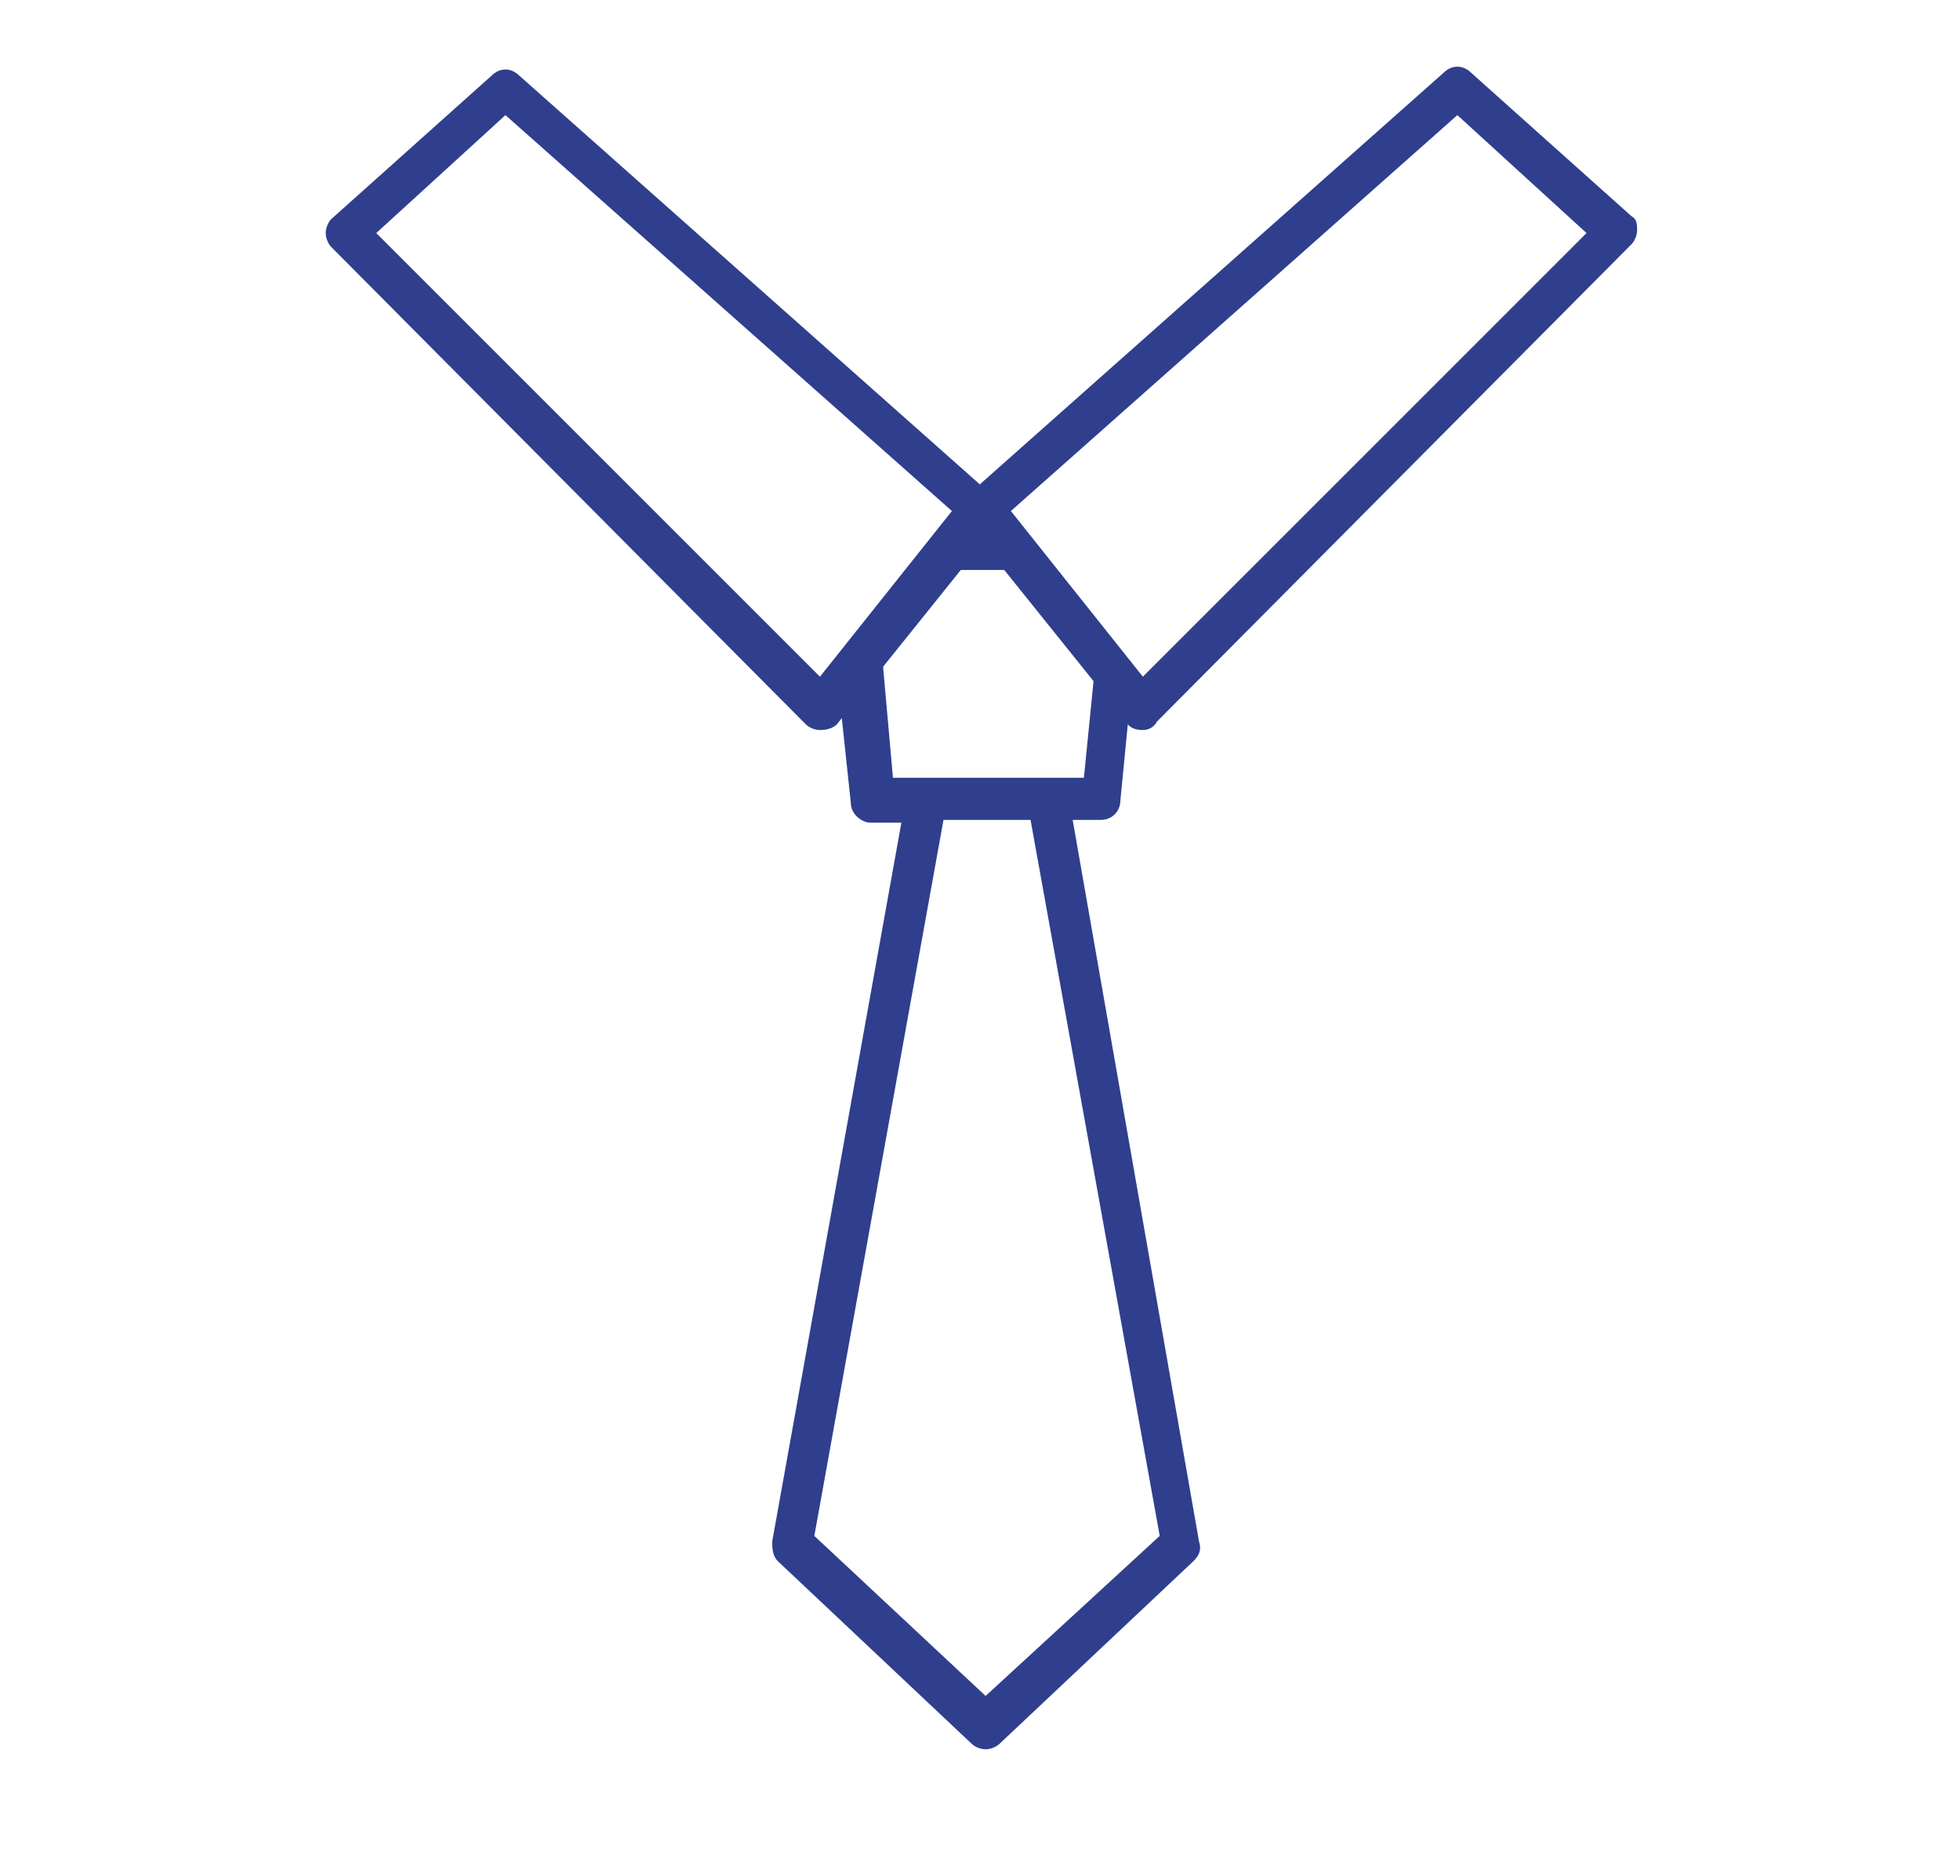
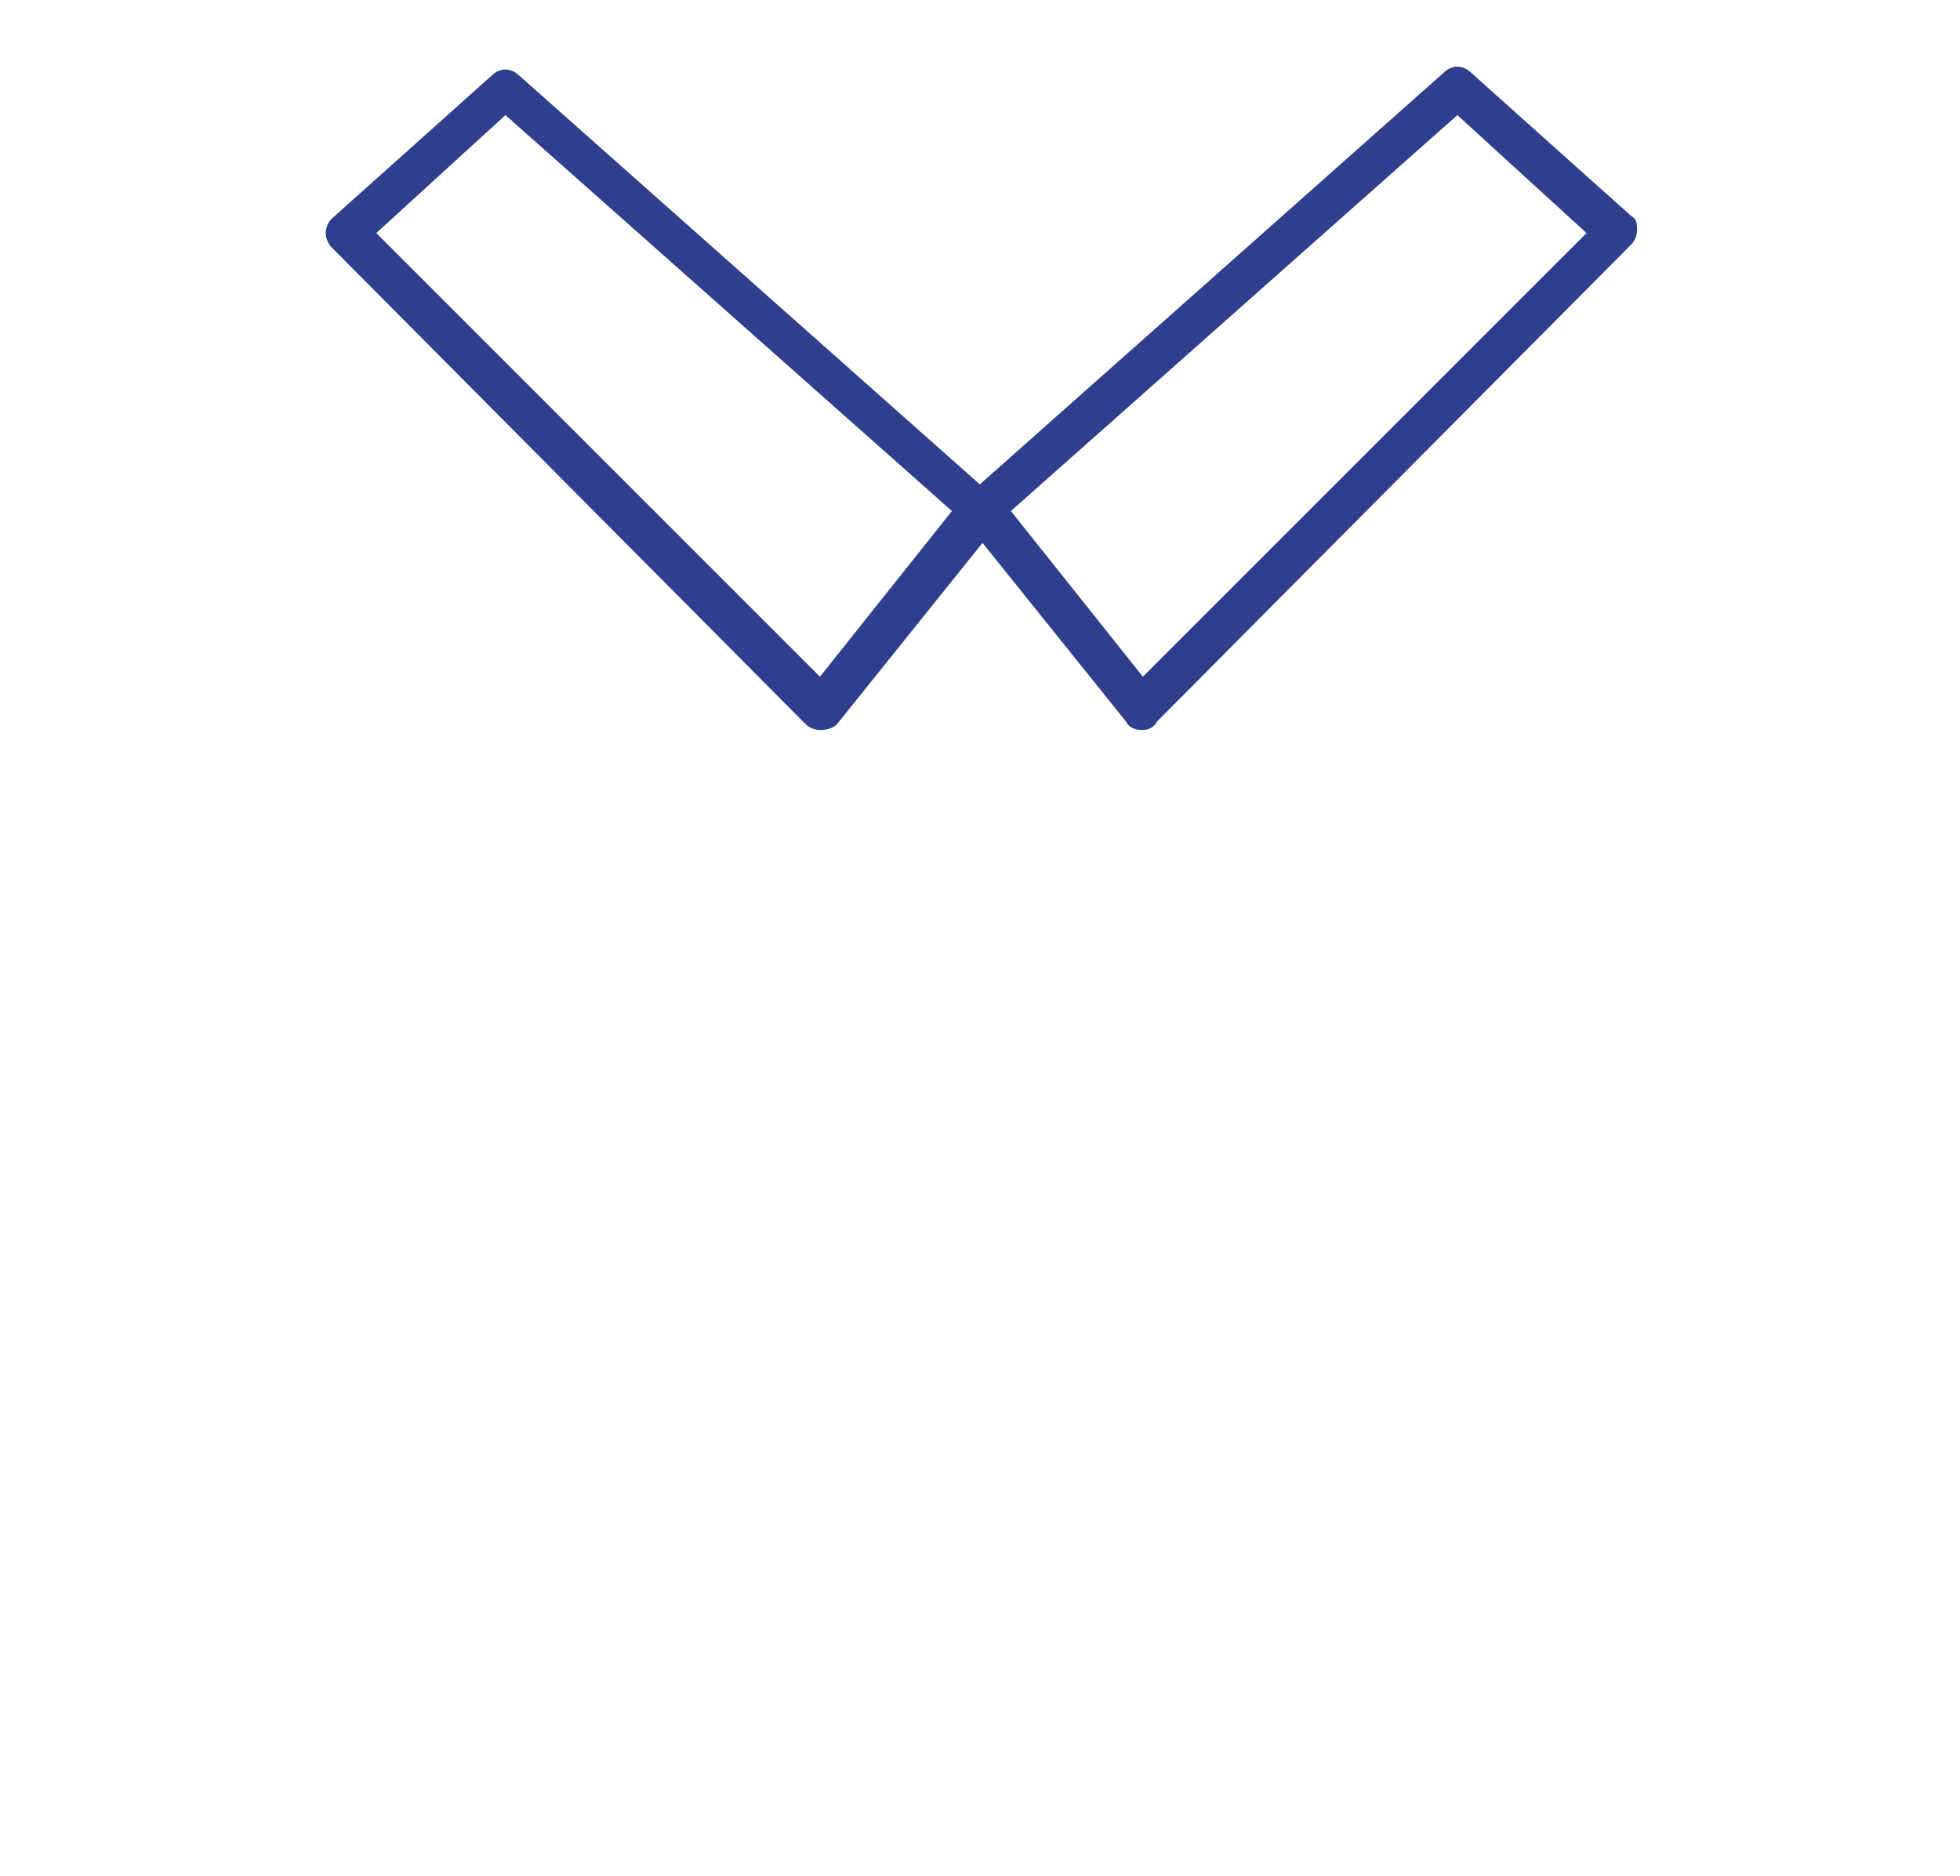
<svg xmlns="http://www.w3.org/2000/svg" version="1.1" id="Layer_1" x="0px" y="0px" viewBox="0 0 69.8 66.8" style="enable-background:new 0 0 69.8 66.8;" xml:space="preserve">
  <style type="text/css"> .st0{fill:none;} .st1{fill:#2F3F8D;} </style>
  <polygon class="st0" points="39.2,28.5 40.1,19.5 30.2,19.5 31.1,28.5 33,28.5 28.2,55 35.1,61.4 42.1,55 37.3,28.5 " />
-   <path class="st1" d="M38.2,29.2h0.4h0.6c0.4,0,0.7-0.3,0.7-0.7l0.4-4.1l-4.5-5.6h-2.2l-3.8,5.1l0.5,4.7c0,0.4,0.4,0.7,0.7,0.7H32 h0.1l-4.6,25.6c0,0.2,0,0.5,0.2,0.7l6.9,6.5c0.1,0.1,0.3,0.2,0.5,0.2s0.4-0.1,0.5-0.2l6.9-6.5c0.2-0.2,0.3-0.4,0.2-0.7L38.2,29.2z M32,27.7h-0.2l-0.4-4.5l2.1-2.9h3l2.5,3.4l-0.4,4h-1.2H33H32z M35.1,60.4L29,54.7l4.6-25.5h3.1l4.6,25.5L35.1,60.4z" />
  <polygon class="st0" points="29.2,25.3 12.3,8.3 18,3.1 34.9,18.1 " />
  <path class="st1" d="M29.2,26c-0.2,0-0.4-0.1-0.5-0.2l-16.9-17c-0.1-0.1-0.2-0.3-0.2-0.5c0-0.2,0.1-0.4,0.2-0.5l5.7-5.1 c0.3-0.3,0.7-0.3,1,0l16.9,15c0.3,0.3,0.3,0.7,0.1,1l-5.7,7.1C29.7,25.9,29.5,26,29.2,26C29.2,26,29.2,26,29.2,26z M13.4,8.3 l15.8,15.8l4.7-5.9L18,4.1L13.4,8.3z" />
-   <polygon class="st0" points="40.7,25.3 57.6,8.3 51.9,3.1 35,18.1 " />
  <path class="st1" d="M40.7,26C40.7,26,40.6,26,40.7,26c-0.3,0-0.5-0.1-0.6-0.3l-5.7-7.1c-0.2-0.3-0.2-0.8,0.1-1l16.9-15 c0.3-0.3,0.7-0.3,1,0l5.7,5.1c0.2,0.1,0.2,0.3,0.2,0.5c0,0.2-0.1,0.4-0.2,0.5l-16.9,17C41.1,25.9,40.9,26,40.7,26z M36,18.2l4.7,5.9 L56.5,8.3l-4.6-4.2L36,18.2z" />
</svg>